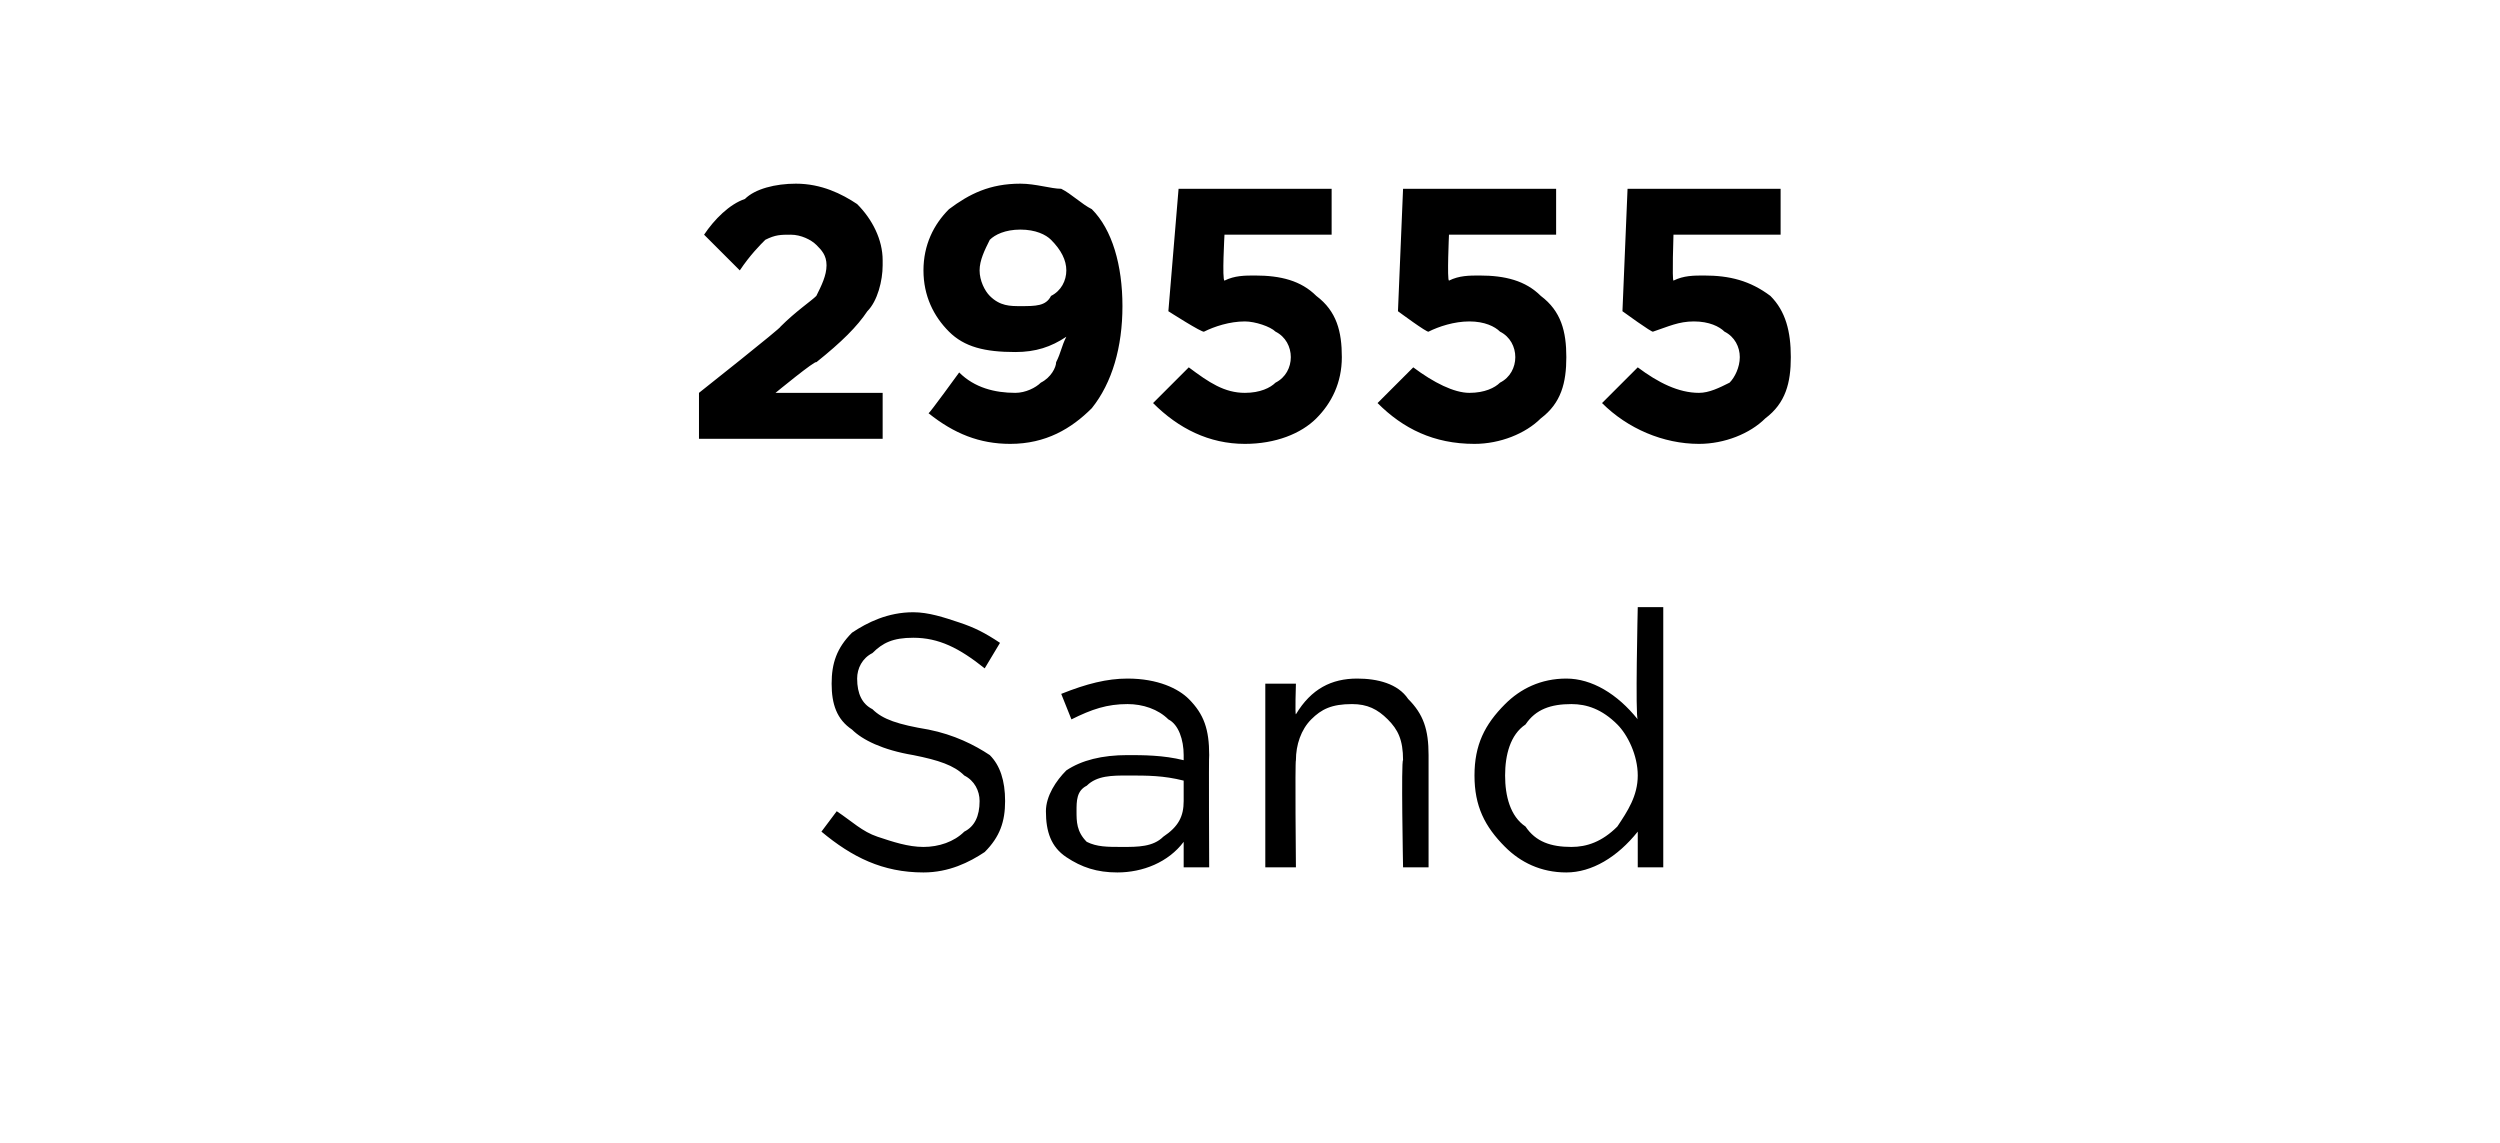
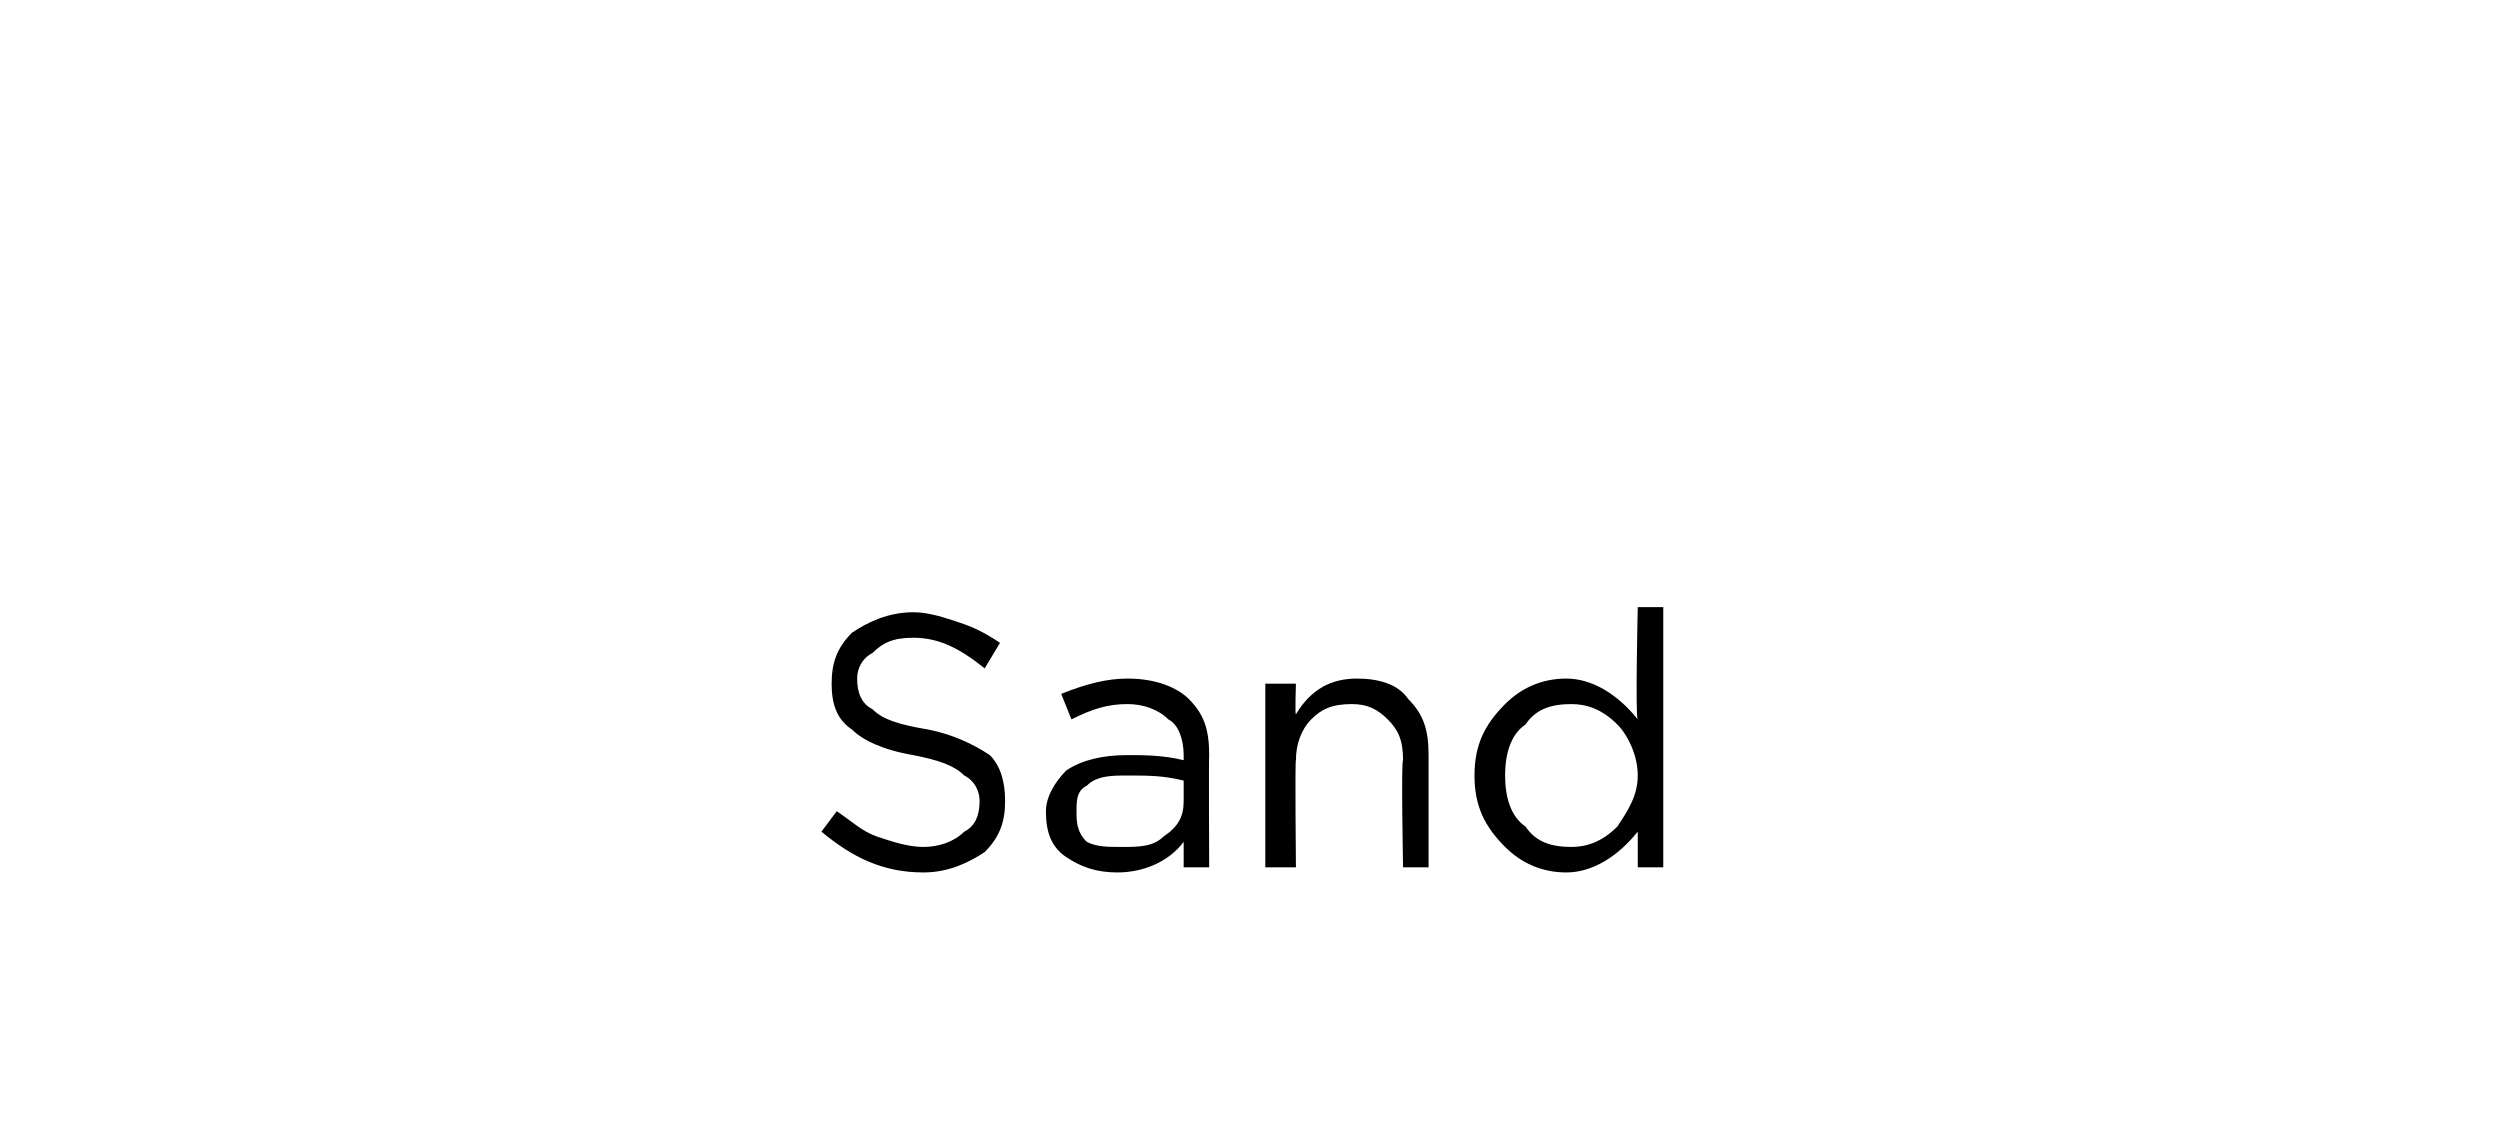
<svg xmlns="http://www.w3.org/2000/svg" version="1.1" width="49px" height="22.4px" viewBox="0 -3 49 22.4" style="top:-3px">
  <desc>29555 Sand</desc>
  <defs />
  <g id="Polygon431883">
    <path d="M 18.1 14.1 C 17.3 14.1 16.7 13.8 16.1 13.3 C 16.1 13.3 16.4 12.9 16.4 12.9 C 16.7 13.1 16.9 13.3 17.2 13.4 C 17.5 13.5 17.8 13.6 18.1 13.6 C 18.4 13.6 18.7 13.5 18.9 13.3 C 19.1 13.2 19.2 13 19.2 12.7 C 19.2 12.7 19.2 12.7 19.2 12.7 C 19.2 12.5 19.1 12.3 18.9 12.2 C 18.7 12 18.4 11.9 17.9 11.8 C 17.3 11.7 16.9 11.5 16.7 11.3 C 16.4 11.1 16.3 10.8 16.3 10.4 C 16.3 10.4 16.3 10.4 16.3 10.4 C 16.3 10 16.4 9.7 16.7 9.4 C 17 9.2 17.4 9 17.9 9 C 18.2 9 18.5 9.1 18.8 9.2 C 19.1 9.3 19.3 9.4 19.6 9.6 C 19.6 9.6 19.3 10.1 19.3 10.1 C 18.8 9.7 18.4 9.5 17.9 9.5 C 17.5 9.5 17.3 9.6 17.1 9.8 C 16.9 9.9 16.8 10.1 16.8 10.3 C 16.8 10.3 16.8 10.3 16.8 10.3 C 16.8 10.6 16.9 10.8 17.1 10.9 C 17.3 11.1 17.6 11.2 18.2 11.3 C 18.7 11.4 19.1 11.6 19.4 11.8 C 19.6 12 19.7 12.3 19.7 12.7 C 19.7 12.7 19.7 12.7 19.7 12.7 C 19.7 13.1 19.6 13.4 19.3 13.7 C 19 13.9 18.6 14.1 18.1 14.1 Z M 23.2 13.5 C 22.9 13.9 22.4 14.1 21.9 14.1 C 21.5 14.1 21.2 14 20.9 13.8 C 20.6 13.6 20.5 13.3 20.5 12.9 C 20.5 12.9 20.5 12.9 20.5 12.9 C 20.5 12.6 20.7 12.3 20.9 12.1 C 21.2 11.9 21.6 11.8 22.1 11.8 C 22.4 11.8 22.8 11.8 23.2 11.9 C 23.2 11.9 23.2 11.8 23.2 11.8 C 23.2 11.5 23.1 11.2 22.9 11.1 C 22.7 10.9 22.4 10.8 22.1 10.8 C 21.7 10.8 21.4 10.9 21 11.1 C 21 11.1 20.8 10.6 20.8 10.6 C 21.3 10.4 21.7 10.3 22.1 10.3 C 22.7 10.3 23.1 10.5 23.3 10.7 C 23.6 11 23.7 11.3 23.7 11.8 C 23.69 11.79 23.7 14 23.7 14 L 23.2 14 L 23.2 13.5 C 23.2 13.5 23.17 13.45 23.2 13.5 Z M 22 13.6 C 22.3 13.6 22.6 13.6 22.8 13.4 C 23.1 13.2 23.2 13 23.2 12.7 C 23.2 12.7 23.2 12.3 23.2 12.3 C 22.8 12.2 22.5 12.2 22.1 12.2 C 21.8 12.2 21.5 12.2 21.3 12.4 C 21.1 12.5 21.1 12.7 21.1 12.9 C 21.1 12.9 21.1 12.9 21.1 12.9 C 21.1 13.1 21.1 13.3 21.3 13.5 C 21.5 13.6 21.7 13.6 22 13.6 Z M 24.8 14 L 24.8 10.4 L 25.4 10.4 C 25.4 10.4 25.38 11.01 25.4 11 C 25.7 10.5 26.1 10.3 26.6 10.3 C 27 10.3 27.4 10.4 27.6 10.7 C 27.9 11 28 11.3 28 11.8 C 28 11.75 28 14 28 14 L 27.5 14 C 27.5 14 27.46 11.89 27.5 11.9 C 27.5 11.5 27.4 11.3 27.2 11.1 C 27 10.9 26.8 10.8 26.5 10.8 C 26.1 10.8 25.9 10.9 25.7 11.1 C 25.5 11.3 25.4 11.6 25.4 11.9 C 25.38 11.93 25.4 14 25.4 14 L 24.8 14 Z M 32.1 13.3 C 31.7 13.8 31.2 14.1 30.7 14.1 C 30.2 14.1 29.8 13.9 29.5 13.6 C 29.1 13.2 28.9 12.8 28.9 12.2 C 28.9 12.2 28.9 12.2 28.9 12.2 C 28.9 11.6 29.1 11.2 29.5 10.8 C 29.8 10.5 30.2 10.3 30.7 10.3 C 31.2 10.3 31.7 10.6 32.1 11.1 C 32.05 11.07 32.1 8.9 32.1 8.9 L 32.6 8.9 L 32.6 14 L 32.1 14 L 32.1 13.3 C 32.1 13.3 32.05 13.27 32.1 13.3 Z M 30.8 13.6 C 31.1 13.6 31.4 13.5 31.7 13.2 C 31.9 12.9 32.1 12.6 32.1 12.2 C 32.1 12.2 32.1 12.2 32.1 12.2 C 32.1 11.8 31.9 11.4 31.7 11.2 C 31.4 10.9 31.1 10.8 30.8 10.8 C 30.4 10.8 30.1 10.9 29.9 11.2 C 29.6 11.4 29.5 11.8 29.5 12.2 C 29.5 12.2 29.5 12.2 29.5 12.2 C 29.5 12.6 29.6 13 29.9 13.2 C 30.1 13.5 30.4 13.6 30.8 13.6 Z " stroke="none" fill="#000" />
  </g>
  <g id="Polygon431882">
-     <path d="M 13.7 5.6 L 13.7 4.7 C 13.7 4.7 15.33 3.41 15.3 3.4 C 15.6 3.1 15.9 2.9 16 2.8 C 16.1 2.6 16.2 2.4 16.2 2.2 C 16.2 2 16.1 1.9 16 1.8 C 15.9 1.7 15.7 1.6 15.5 1.6 C 15.3 1.6 15.2 1.6 15 1.7 C 14.9 1.8 14.7 2 14.5 2.3 C 14.5 2.3 13.8 1.6 13.8 1.6 C 14 1.3 14.3 1 14.6 0.9 C 14.8 0.7 15.2 0.6 15.6 0.6 C 16.1 0.6 16.5 0.8 16.8 1 C 17.1 1.3 17.3 1.7 17.3 2.1 C 17.3 2.1 17.3 2.2 17.3 2.2 C 17.3 2.5 17.2 2.9 17 3.1 C 16.8 3.4 16.5 3.7 16 4.1 C 15.99 4.05 15.2 4.7 15.2 4.7 L 17.3 4.7 L 17.3 5.6 L 13.7 5.6 Z M 18.8 4.3 C 19.1 4.6 19.5 4.7 19.9 4.7 C 20.1 4.7 20.3 4.6 20.4 4.5 C 20.6 4.4 20.7 4.2 20.7 4.1 C 20.8 3.9 20.8 3.8 20.9 3.6 C 20.6 3.8 20.3 3.9 19.9 3.9 C 19.3 3.9 18.9 3.8 18.6 3.5 C 18.3 3.2 18.1 2.8 18.1 2.3 C 18.1 2.3 18.1 2.3 18.1 2.3 C 18.1 1.8 18.3 1.4 18.6 1.1 C 19 0.8 19.4 0.6 20 0.6 C 20.3 0.6 20.6 0.7 20.8 0.7 C 21 0.8 21.2 1 21.4 1.1 C 21.8 1.5 22 2.2 22 3 C 22 3 22 3 22 3 C 22 3.8 21.8 4.5 21.4 5 C 21 5.4 20.5 5.7 19.8 5.7 C 19.2 5.7 18.7 5.5 18.2 5.1 C 18.22 5.1 18.8 4.3 18.8 4.3 C 18.8 4.3 18.79 4.28 18.8 4.3 Z M 20 3 C 20.3 3 20.5 3 20.6 2.8 C 20.8 2.7 20.9 2.5 20.9 2.3 C 20.9 2.3 20.9 2.3 20.9 2.3 C 20.9 2.1 20.8 1.9 20.6 1.7 C 20.5 1.6 20.3 1.5 20 1.5 C 19.7 1.5 19.5 1.6 19.4 1.7 C 19.3 1.9 19.2 2.1 19.2 2.3 C 19.2 2.3 19.2 2.3 19.2 2.3 C 19.2 2.5 19.3 2.7 19.4 2.8 C 19.6 3 19.8 3 20 3 Z M 24.4 5.7 C 23.7 5.7 23.1 5.4 22.6 4.9 C 22.6 4.9 23.3 4.2 23.3 4.2 C 23.7 4.5 24 4.7 24.4 4.7 C 24.7 4.7 24.9 4.6 25 4.5 C 25.2 4.4 25.3 4.2 25.3 4 C 25.3 4 25.3 4 25.3 4 C 25.3 3.8 25.2 3.6 25 3.5 C 24.9 3.4 24.6 3.3 24.4 3.3 C 24.1 3.3 23.8 3.4 23.6 3.5 C 23.57 3.53 22.9 3.1 22.9 3.1 L 23.1 0.7 L 26.1 0.7 L 26.1 1.6 L 24 1.6 C 24 1.6 23.95 2.49 24 2.5 C 24.2 2.4 24.4 2.4 24.6 2.4 C 25.1 2.4 25.5 2.5 25.8 2.8 C 26.2 3.1 26.3 3.5 26.3 4 C 26.3 4 26.3 4 26.3 4 C 26.3 4.5 26.1 4.9 25.8 5.2 C 25.5 5.5 25 5.7 24.4 5.7 Z M 28.9 5.7 C 28.1 5.7 27.5 5.4 27 4.9 C 27 4.9 27.7 4.2 27.7 4.2 C 28.1 4.5 28.5 4.7 28.8 4.7 C 29.1 4.7 29.3 4.6 29.4 4.5 C 29.6 4.4 29.7 4.2 29.7 4 C 29.7 4 29.7 4 29.7 4 C 29.7 3.8 29.6 3.6 29.4 3.5 C 29.3 3.4 29.1 3.3 28.8 3.3 C 28.5 3.3 28.2 3.4 28 3.5 C 27.98 3.53 27.4 3.1 27.4 3.1 L 27.5 0.7 L 30.5 0.7 L 30.5 1.6 L 28.4 1.6 C 28.4 1.6 28.36 2.49 28.4 2.5 C 28.6 2.4 28.8 2.4 29 2.4 C 29.5 2.4 29.9 2.5 30.2 2.8 C 30.6 3.1 30.7 3.5 30.7 4 C 30.7 4 30.7 4 30.7 4 C 30.7 4.5 30.6 4.9 30.2 5.2 C 29.9 5.5 29.4 5.7 28.9 5.7 Z M 33.3 5.7 C 32.6 5.7 31.9 5.4 31.4 4.9 C 31.4 4.9 32.1 4.2 32.1 4.2 C 32.5 4.5 32.9 4.7 33.3 4.7 C 33.5 4.7 33.7 4.6 33.9 4.5 C 34 4.4 34.1 4.2 34.1 4 C 34.1 4 34.1 4 34.1 4 C 34.1 3.8 34 3.6 33.8 3.5 C 33.7 3.4 33.5 3.3 33.2 3.3 C 32.9 3.3 32.7 3.4 32.4 3.5 C 32.39 3.53 31.8 3.1 31.8 3.1 L 31.9 0.7 L 34.9 0.7 L 34.9 1.6 L 32.8 1.6 C 32.8 1.6 32.77 2.49 32.8 2.5 C 33 2.4 33.2 2.4 33.4 2.4 C 33.9 2.4 34.3 2.5 34.7 2.8 C 35 3.1 35.1 3.5 35.1 4 C 35.1 4 35.1 4 35.1 4 C 35.1 4.5 35 4.9 34.6 5.2 C 34.3 5.5 33.8 5.7 33.3 5.7 Z " stroke="none" fill="#000" />
-   </g>
+     </g>
</svg>